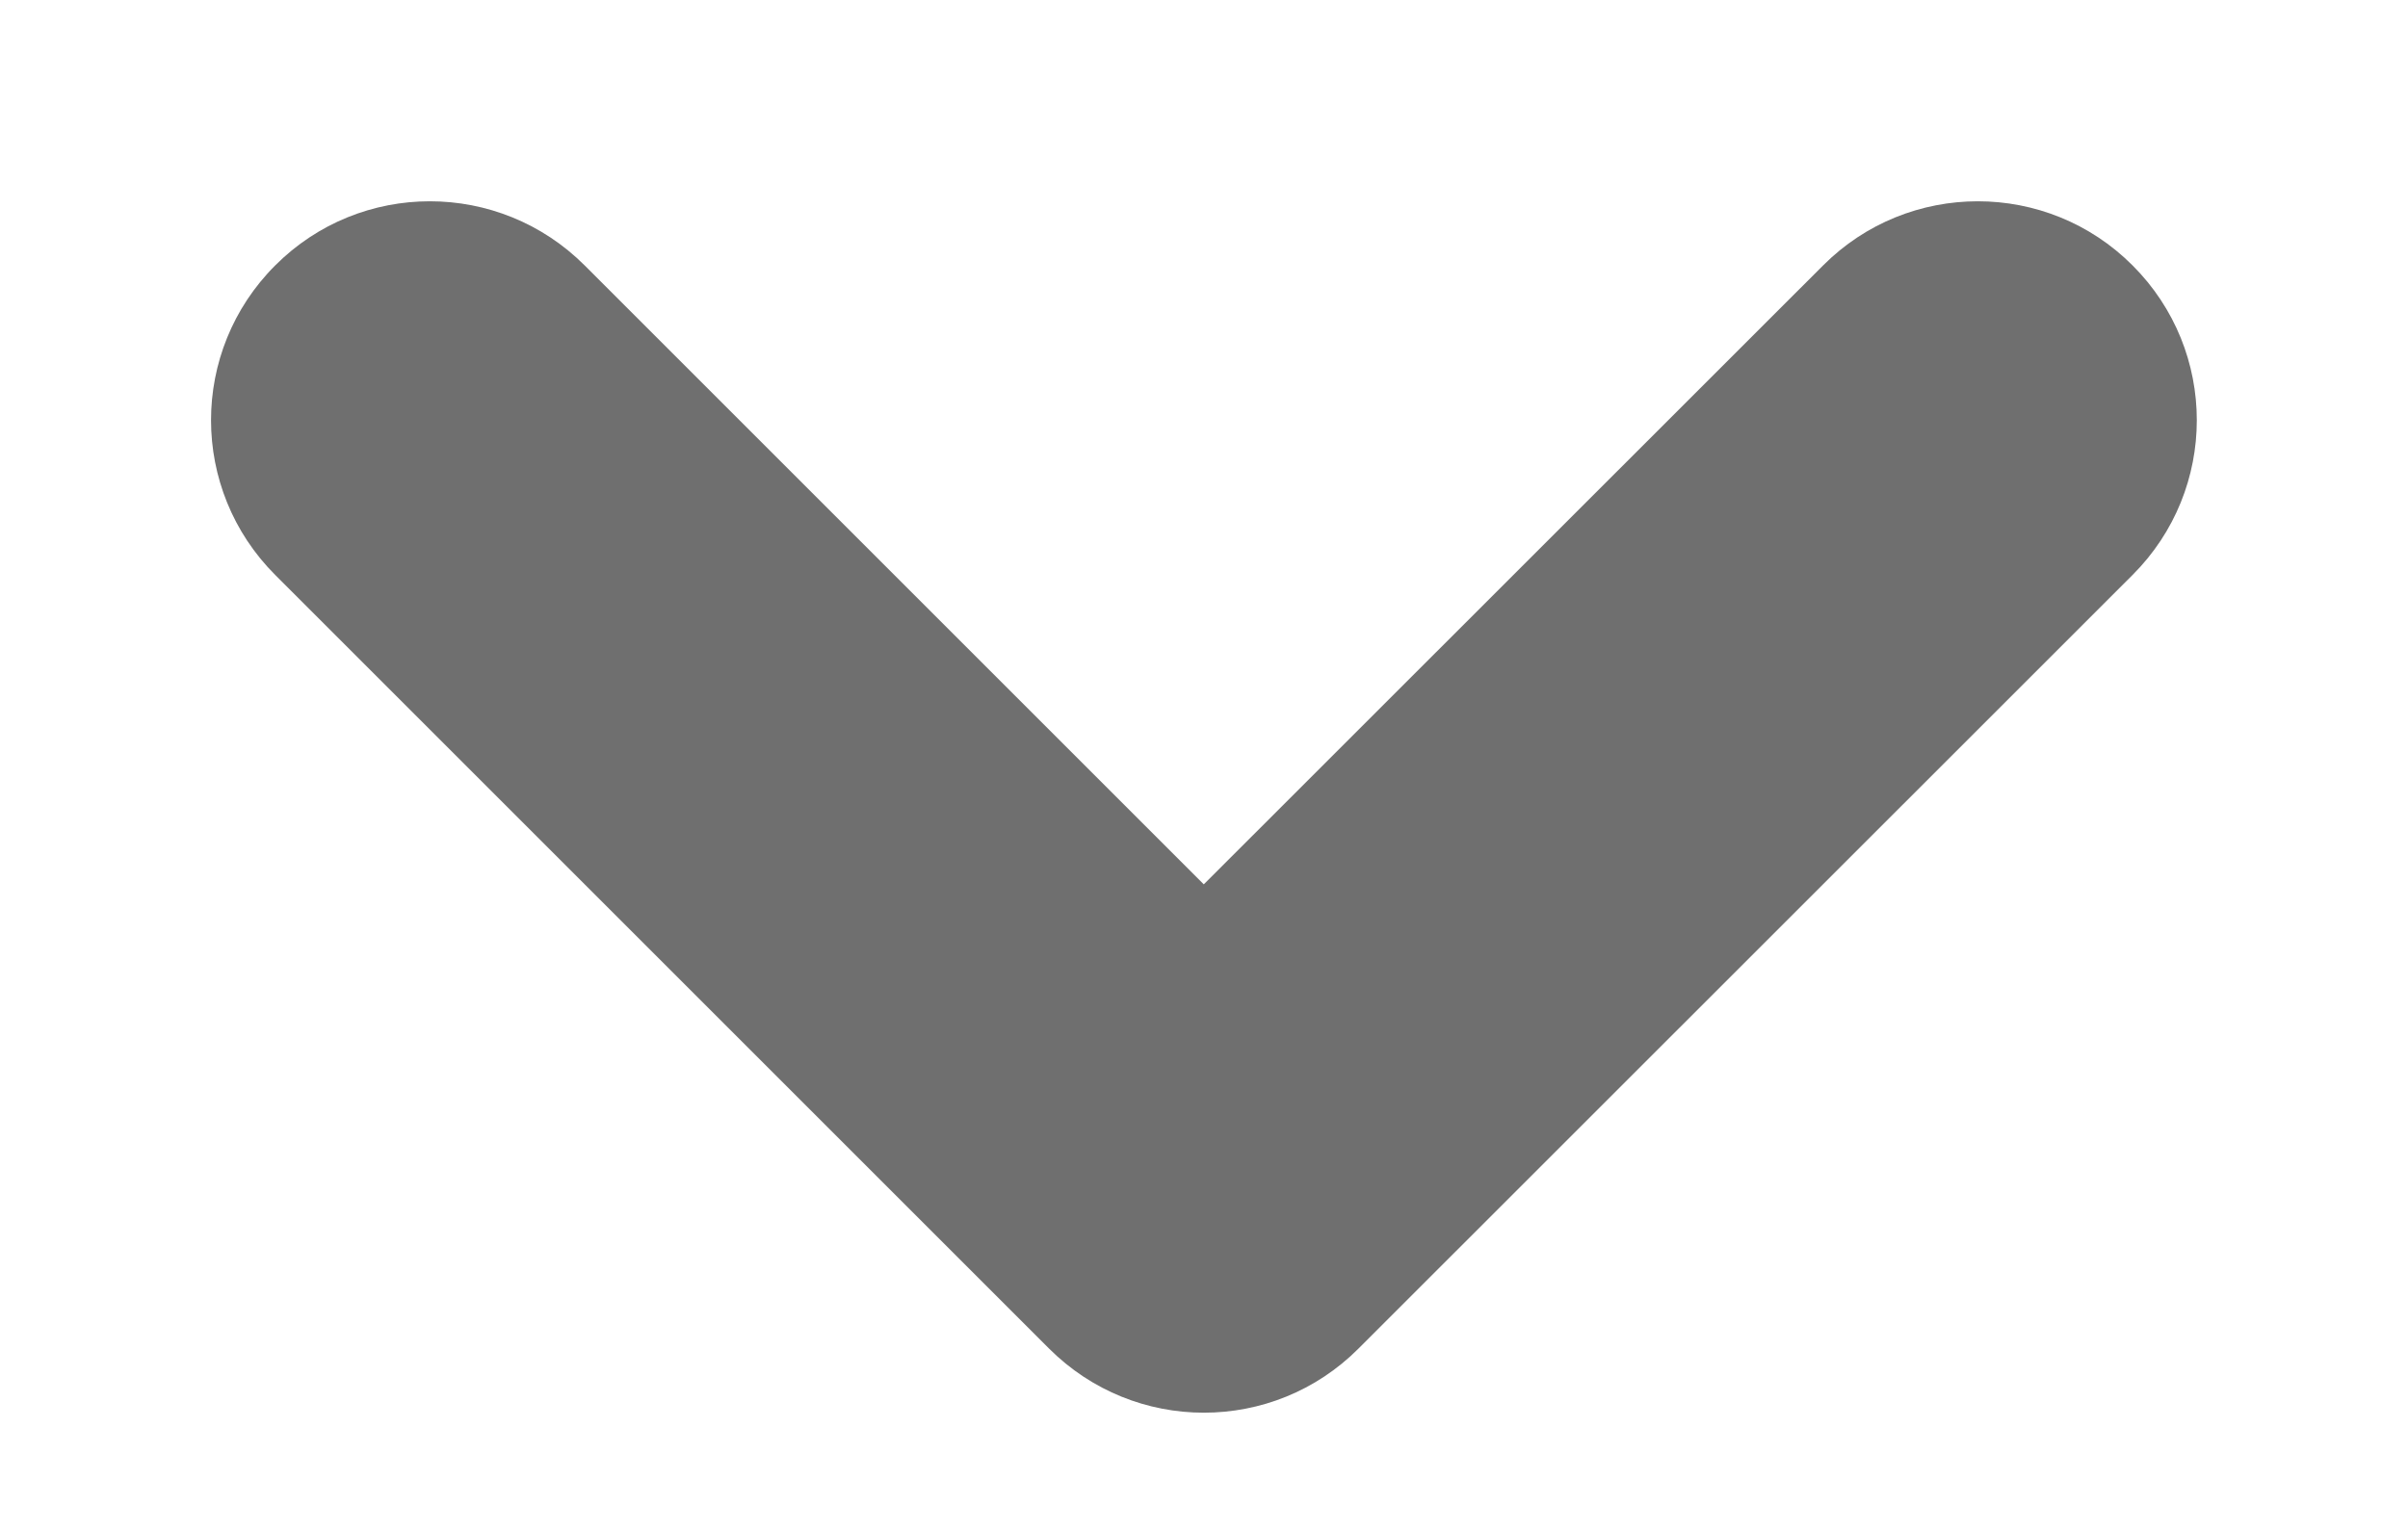
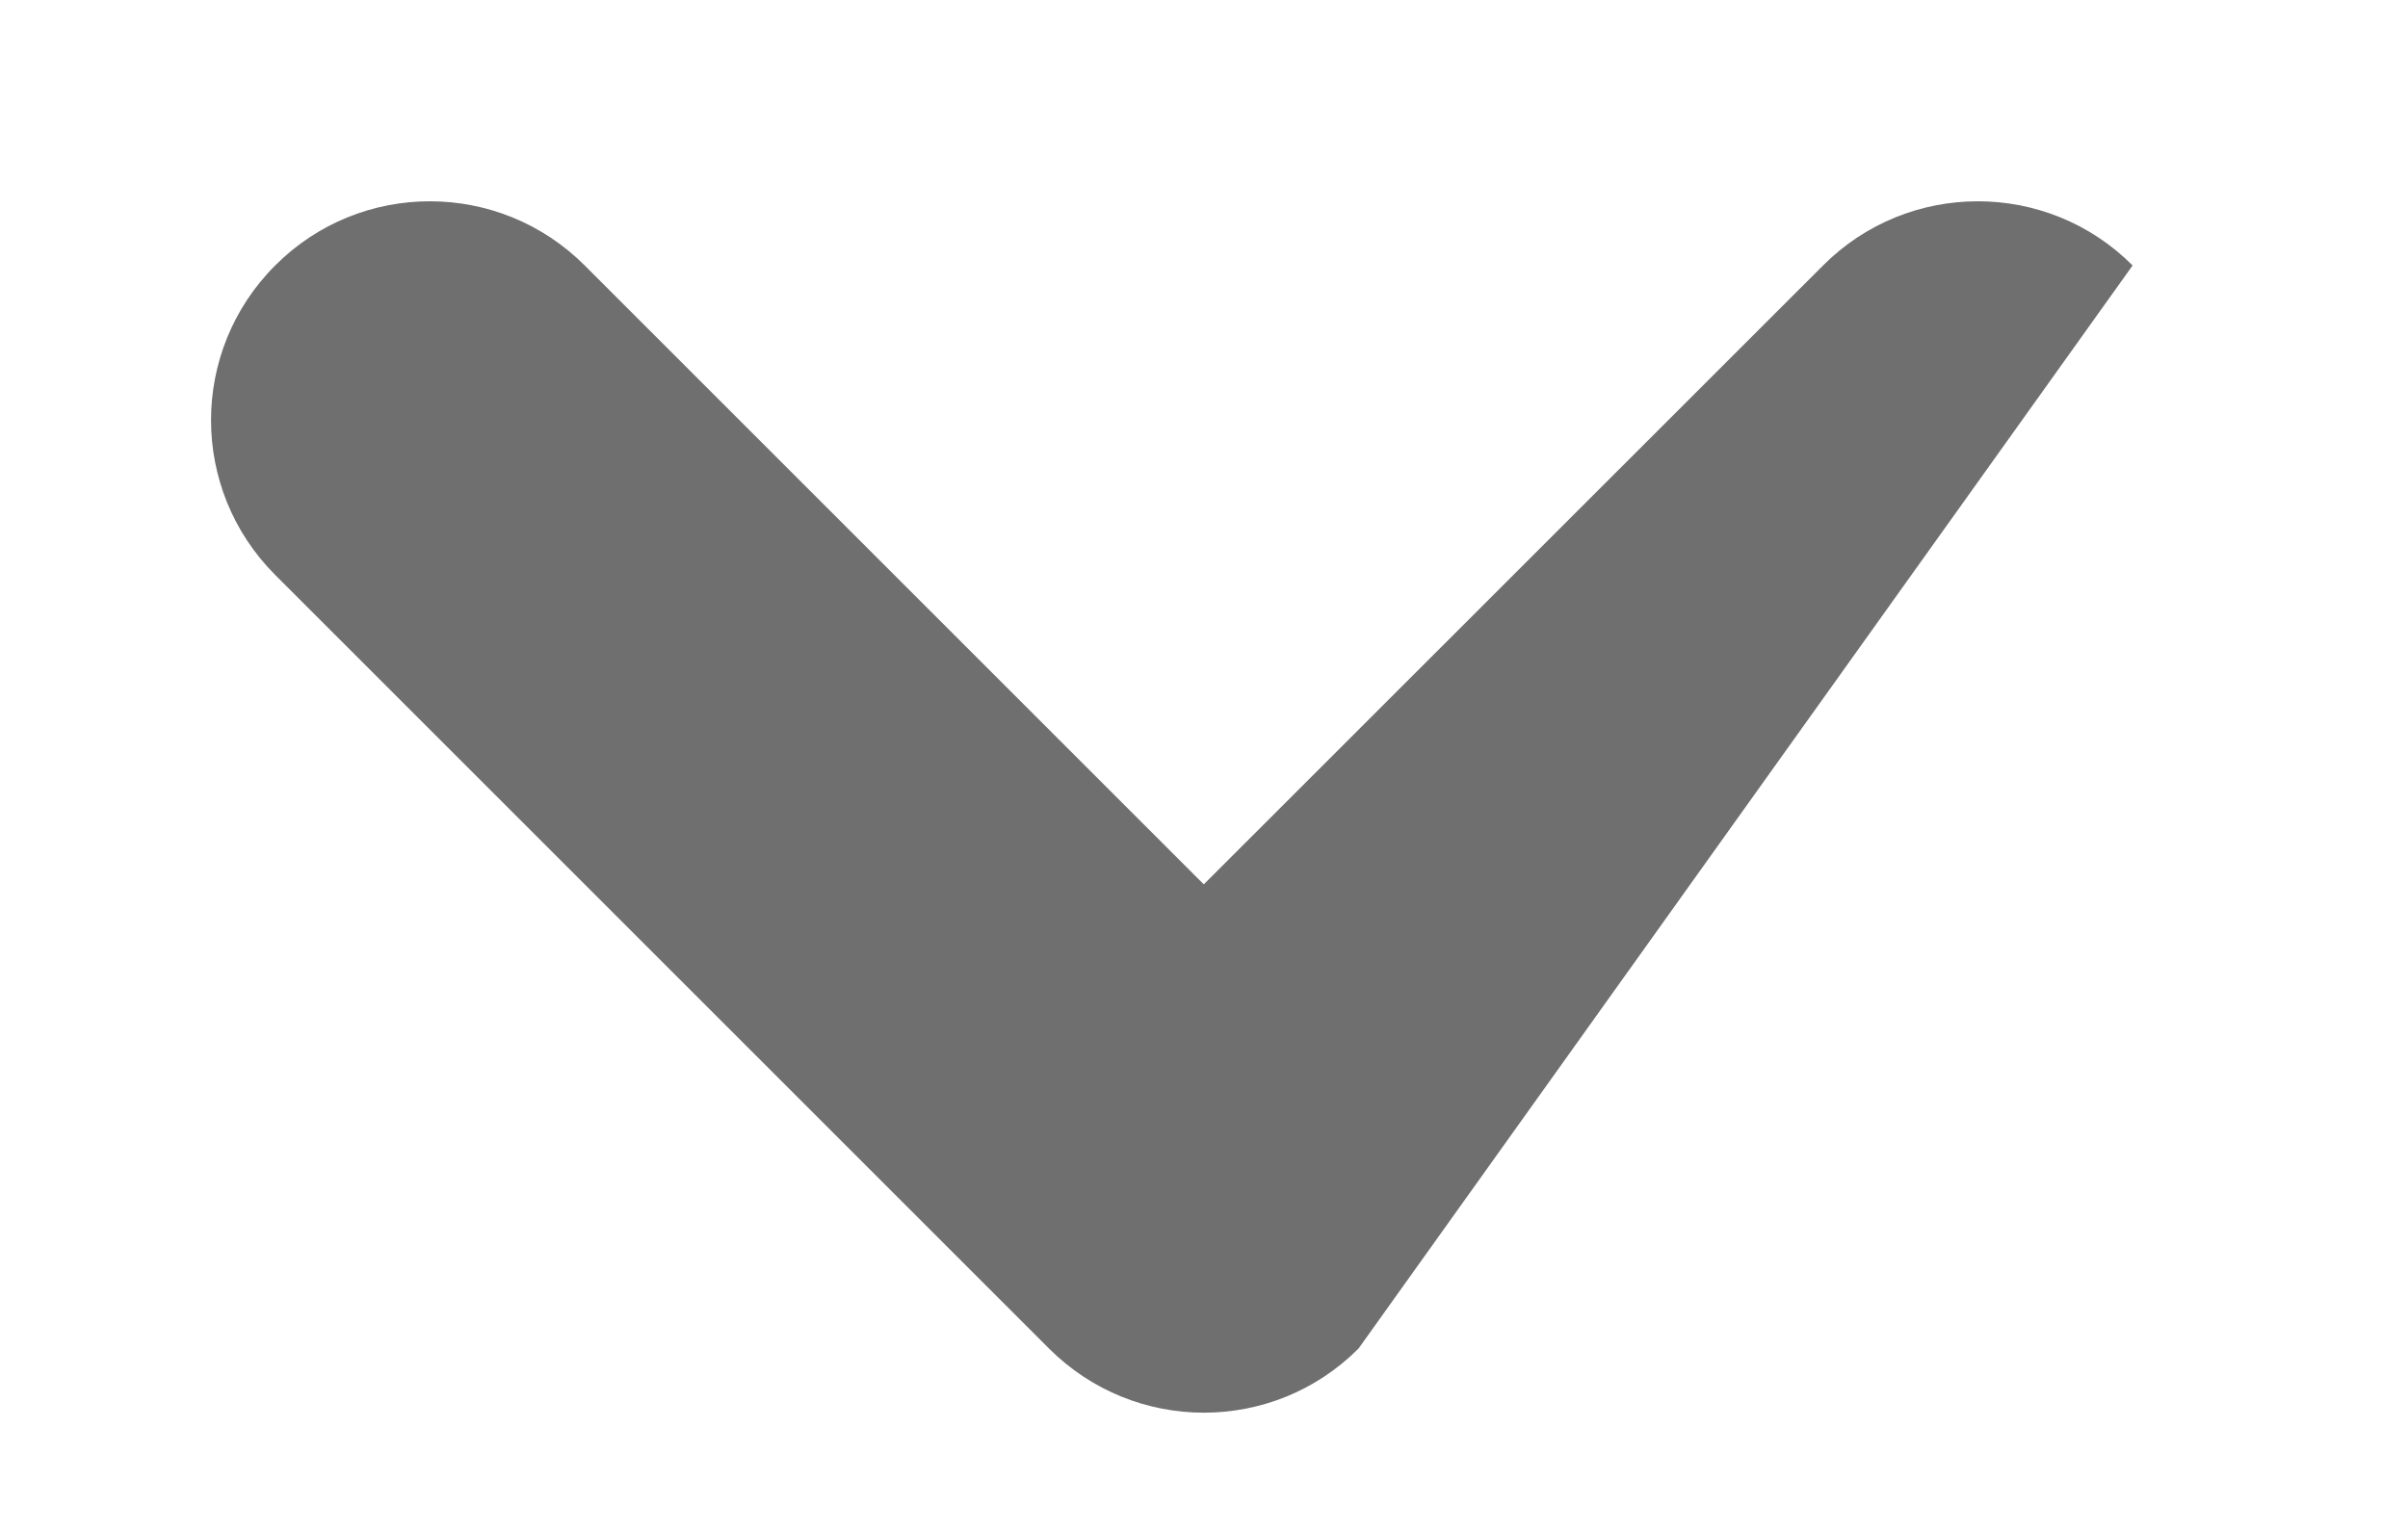
<svg xmlns="http://www.w3.org/2000/svg" width="11" height="7" viewBox="0 0 11 7" fill="none">
-   <path fill-rule="evenodd" clip-rule="evenodd" d="M0.964 1.92C0.964 1.664 1.062 1.408 1.257 1.213C1.647 0.822 2.28 0.822 2.671 1.213L5.499 4.041L8.328 1.213C8.718 0.822 9.352 0.822 9.742 1.213C10.133 1.604 10.133 2.236 9.742 2.627L6.206 6.162C5.816 6.553 5.183 6.553 4.792 6.162L1.257 2.627C1.062 2.432 0.964 2.176 0.964 1.92Z" fill="#6F6F6F" />
+   <path fill-rule="evenodd" clip-rule="evenodd" d="M0.964 1.92C0.964 1.664 1.062 1.408 1.257 1.213C1.647 0.822 2.28 0.822 2.671 1.213L5.499 4.041L8.328 1.213C8.718 0.822 9.352 0.822 9.742 1.213L6.206 6.162C5.816 6.553 5.183 6.553 4.792 6.162L1.257 2.627C1.062 2.432 0.964 2.176 0.964 1.92Z" fill="#6F6F6F" />
</svg>